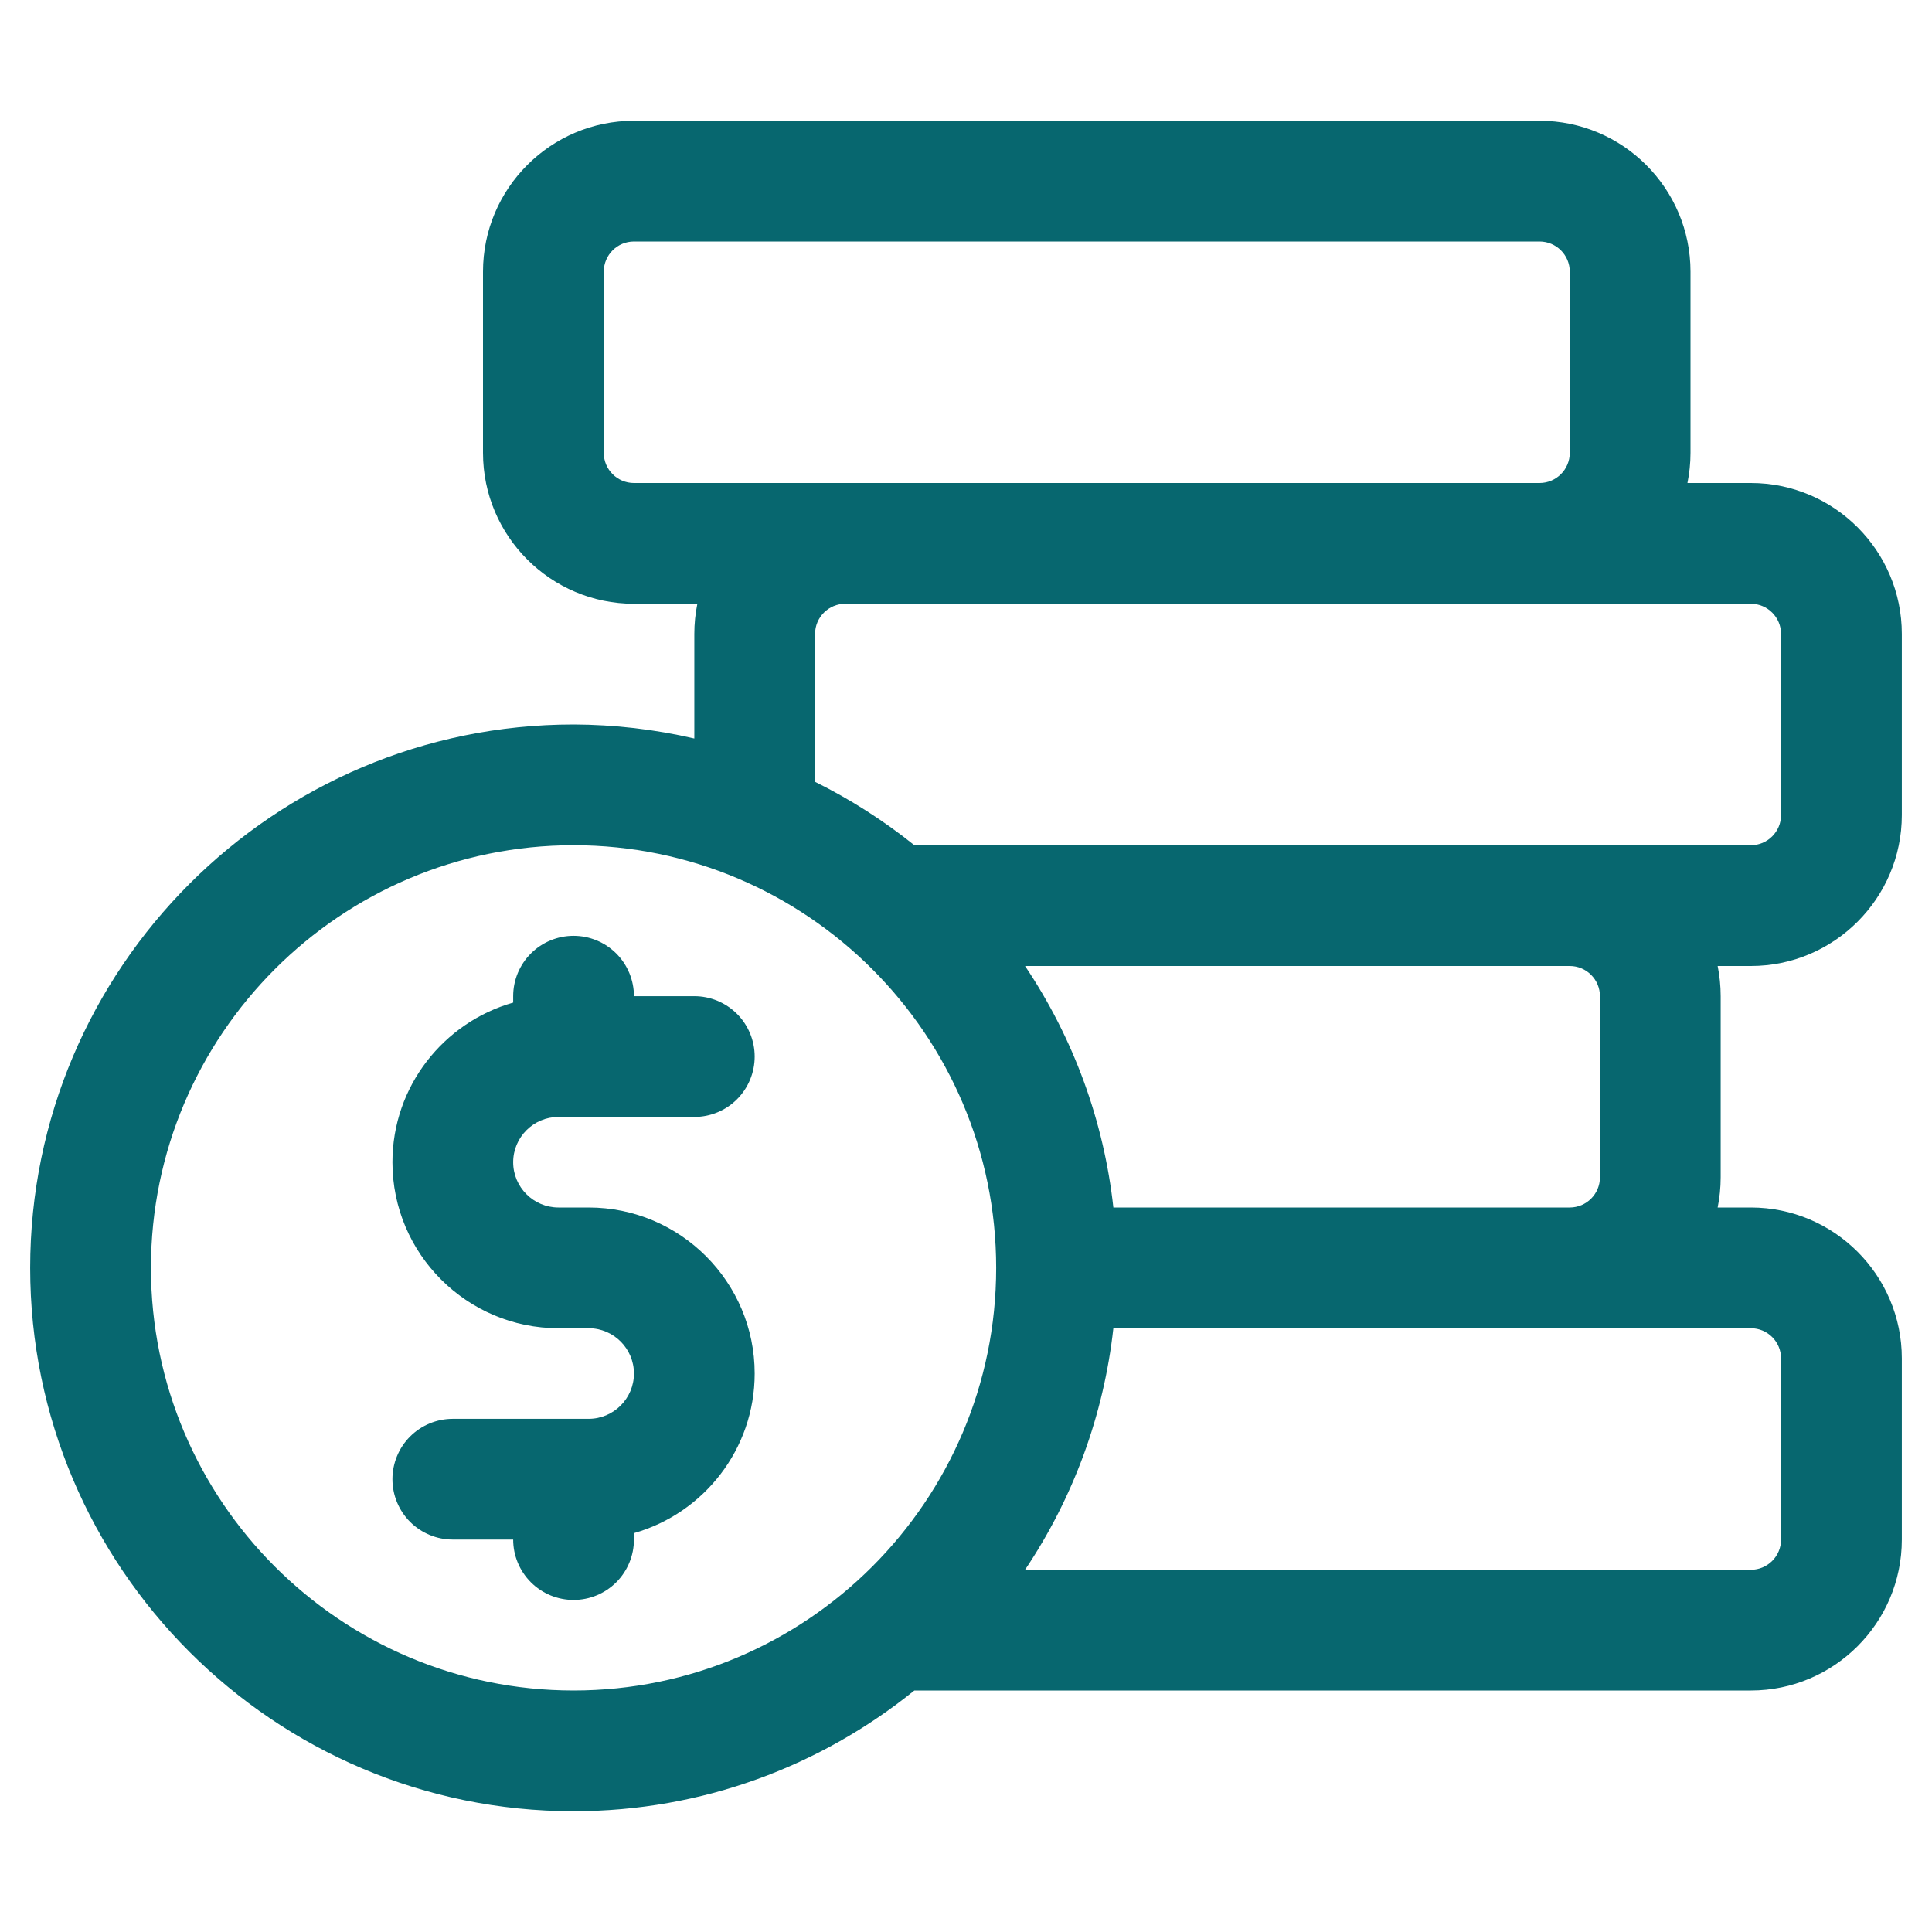
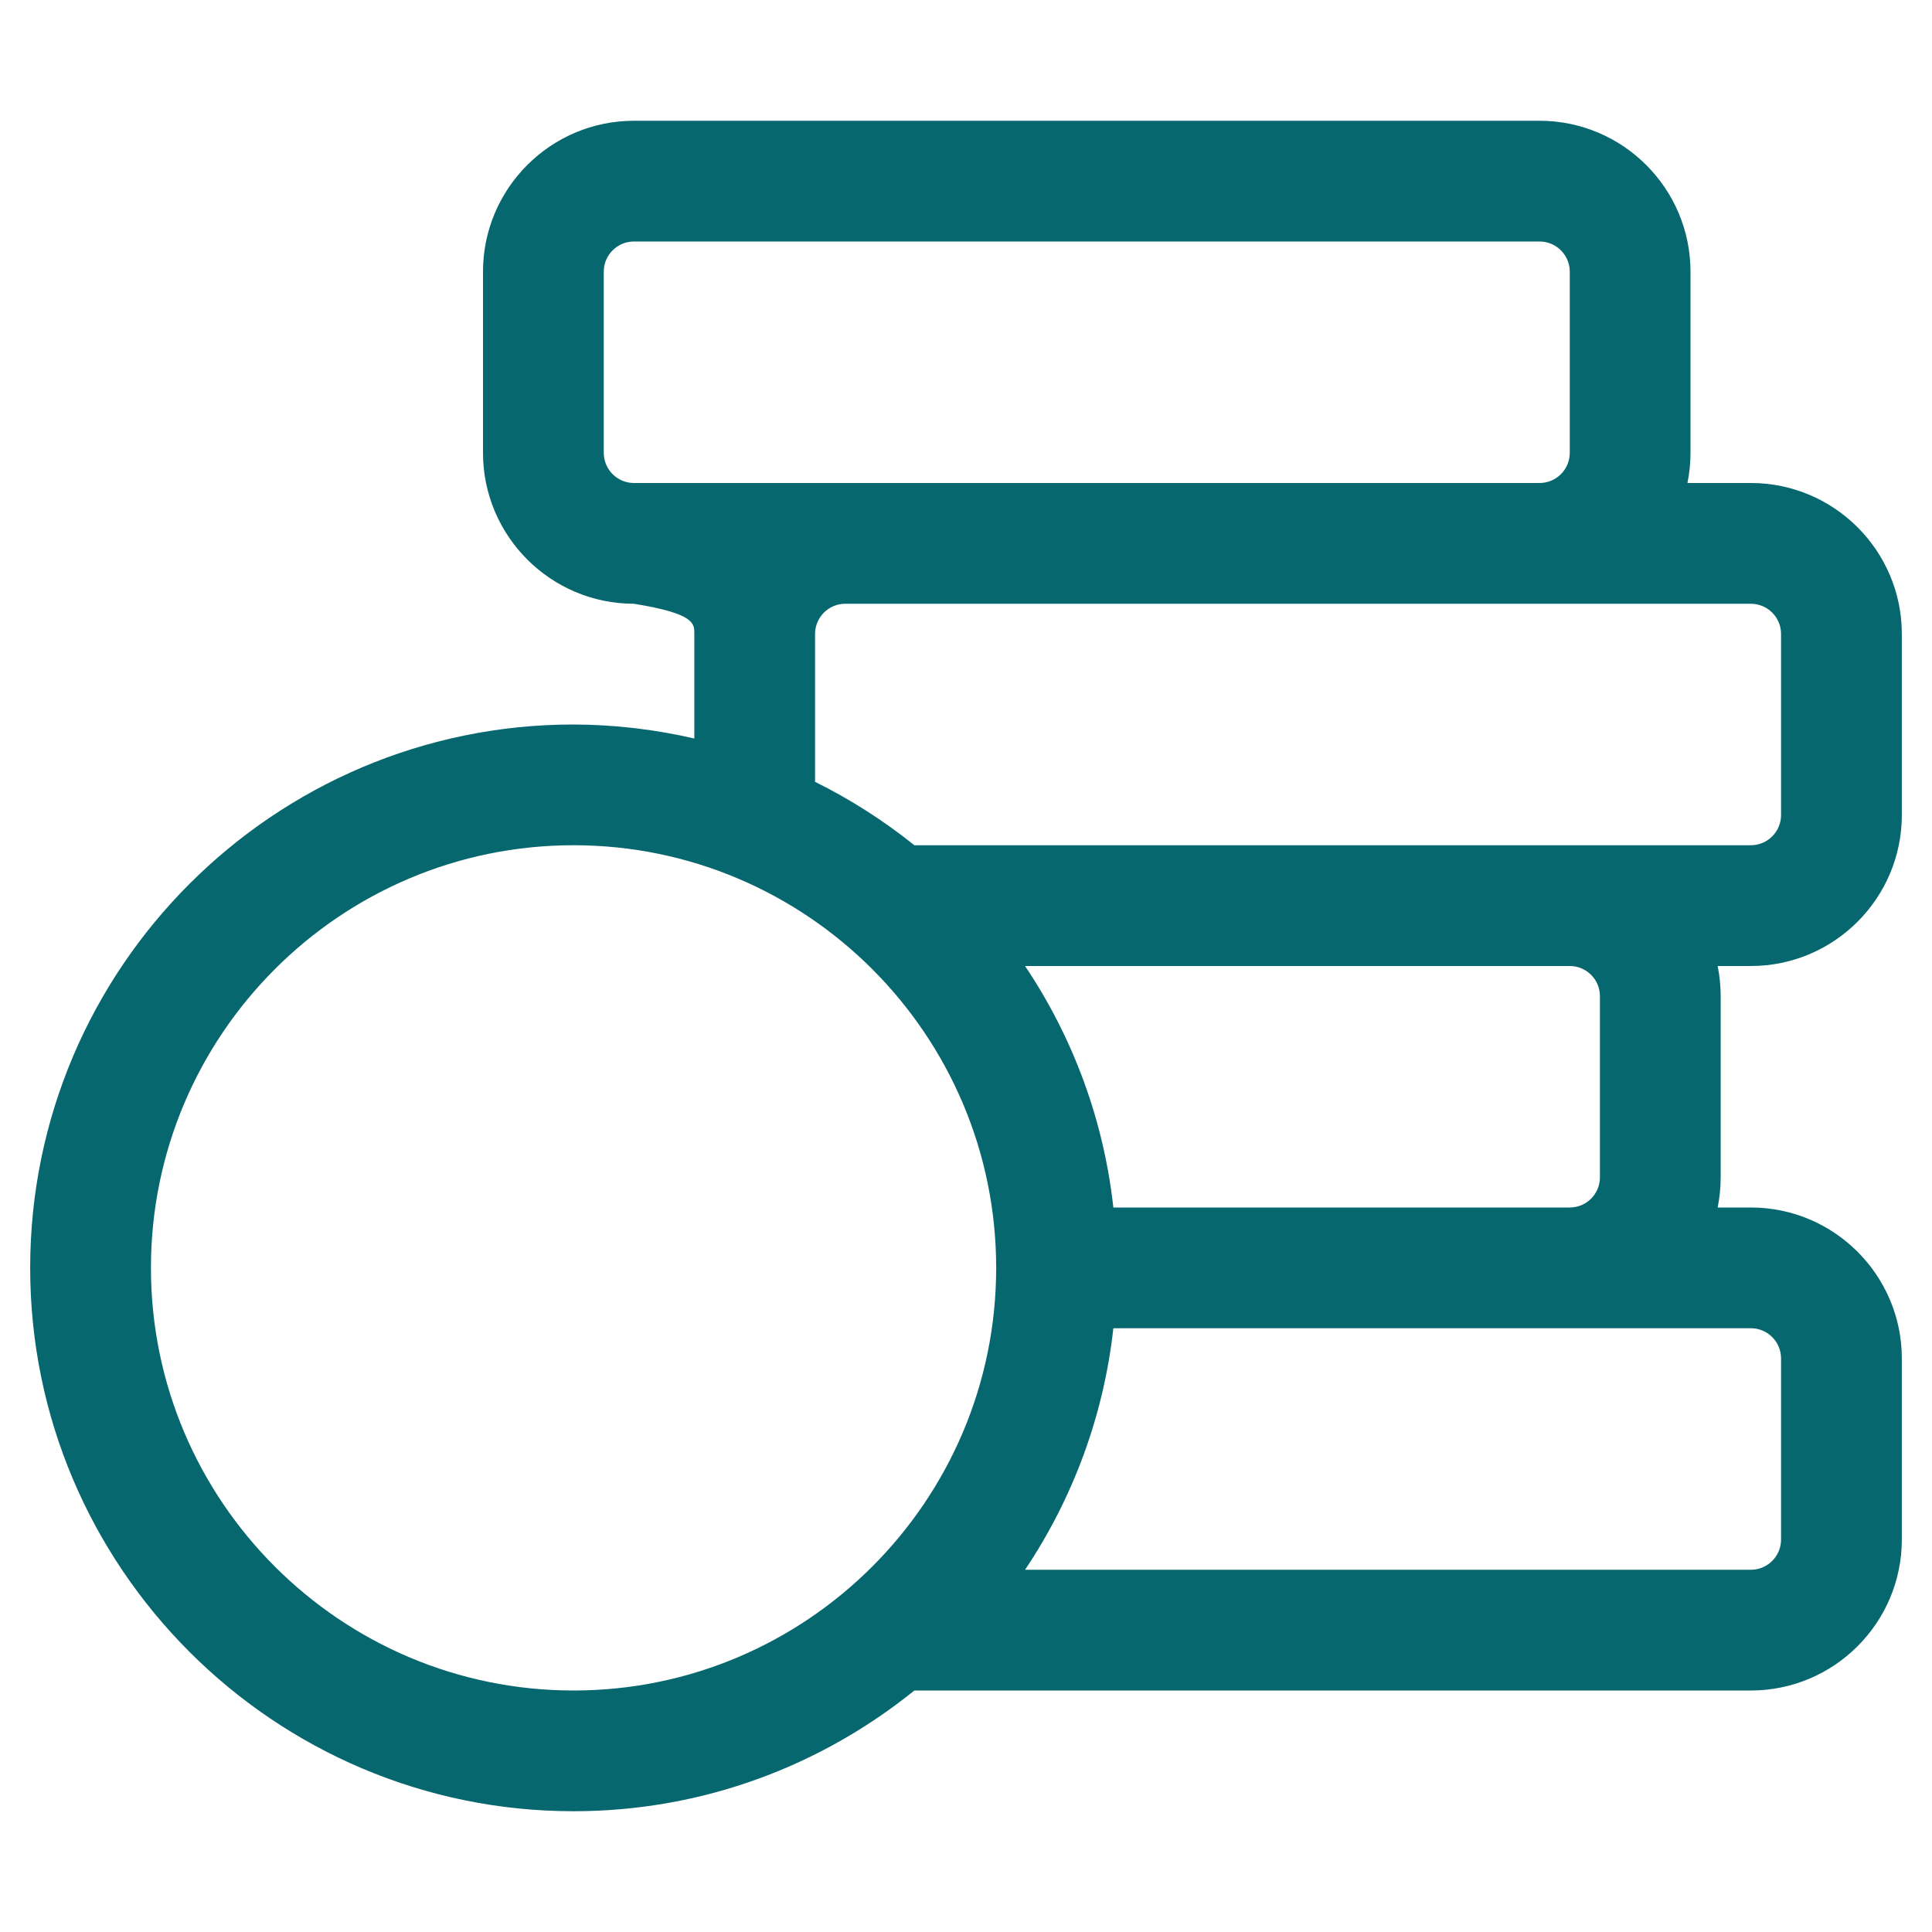
<svg xmlns="http://www.w3.org/2000/svg" width="55" height="55" viewBox="0 0 55 55" fill="none">
-   <path d="M54.141 23.203V18.047C54.141 15.678 52.213 13.75 49.844 13.75H48.038C48.095 13.472 48.125 13.184 48.125 12.891V7.734C48.125 5.365 46.197 3.438 43.828 3.438H18.047C15.678 3.438 13.75 5.365 13.75 7.734V12.891C13.75 15.26 15.678 17.188 18.047 17.188H19.852C19.795 17.47 19.766 17.758 19.766 18.047V21.024C18.638 20.762 17.485 20.629 16.328 20.625C7.799 20.625 0.859 27.564 0.859 36.094C0.859 44.623 7.799 51.562 16.328 51.562C20 51.562 23.373 50.271 26.03 48.125H49.844C52.213 48.125 54.141 46.197 54.141 43.828V38.672C54.141 36.303 52.213 34.375 49.844 34.375H48.898C48.954 34.097 48.984 33.809 48.984 33.516V28.359C48.984 28.066 48.954 27.778 48.898 27.5H49.844C52.213 27.5 54.141 25.572 54.141 23.203ZM17.188 12.891V7.734C17.188 7.26 17.573 6.875 18.047 6.875H43.828C44.302 6.875 44.688 7.26 44.688 7.734V12.891C44.688 13.365 44.302 13.75 43.828 13.75H18.047C17.573 13.75 17.188 13.365 17.188 12.891ZM23.203 18.047C23.203 17.573 23.589 17.188 24.062 17.188H49.844C50.317 17.188 50.703 17.573 50.703 18.047V23.203C50.703 23.677 50.317 24.062 49.844 24.062H26.03C25.155 23.36 24.208 22.755 23.203 22.257V18.047ZM4.297 36.094C4.297 29.459 9.694 24.062 16.328 24.062C22.962 24.062 28.359 29.459 28.359 36.094C28.359 42.728 22.962 48.125 16.328 48.125C9.694 48.125 4.297 42.728 4.297 36.094ZM50.703 38.672V43.828C50.703 44.303 50.317 44.688 49.844 44.688H29.181C30.56 42.632 31.423 40.273 31.695 37.812H49.844C50.317 37.812 50.703 38.197 50.703 38.672ZM45.547 28.359V33.516C45.547 33.99 45.161 34.375 44.688 34.375H31.695C31.424 31.914 30.561 29.556 29.181 27.5H44.688C45.161 27.5 45.547 27.885 45.547 28.359Z" fill="#07676F" />
-   <path d="M15.898 31.797H19.766C20.221 31.797 20.659 31.616 20.981 31.294C21.303 30.971 21.484 30.534 21.484 30.078C21.484 29.622 21.303 29.185 20.981 28.863C20.659 28.541 20.221 28.359 19.766 28.359H18.047C18.047 27.904 17.866 27.466 17.544 27.144C17.221 26.822 16.784 26.641 16.328 26.641C15.872 26.641 15.435 26.822 15.113 27.144C14.79 27.466 14.609 27.904 14.609 28.359V28.542C12.629 29.105 11.172 30.927 11.172 33.086C11.172 35.692 13.292 37.812 15.898 37.812H16.758C17.468 37.812 18.047 38.391 18.047 39.102C18.047 39.812 17.468 40.391 16.758 40.391H12.891C12.435 40.391 11.998 40.572 11.675 40.894C11.353 41.216 11.172 41.654 11.172 42.109C11.172 42.565 11.353 43.002 11.675 43.325C11.998 43.647 12.435 43.828 12.891 43.828H14.609C14.609 44.284 14.79 44.721 15.113 45.044C15.435 45.366 15.872 45.547 16.328 45.547C16.784 45.547 17.221 45.366 17.544 45.044C17.866 44.721 18.047 44.284 18.047 43.828V43.645C20.028 43.082 21.484 41.26 21.484 39.102C21.484 36.496 19.364 34.375 16.758 34.375H15.898C15.188 34.375 14.609 33.797 14.609 33.086C14.609 32.375 15.188 31.797 15.898 31.797Z" fill="#07676F" />
+   <path d="M54.141 23.203V18.047C54.141 15.678 52.213 13.75 49.844 13.75H48.038C48.095 13.472 48.125 13.184 48.125 12.891V7.734C48.125 5.365 46.197 3.438 43.828 3.438H18.047C15.678 3.438 13.75 5.365 13.75 7.734V12.891C13.75 15.26 15.678 17.188 18.047 17.188C19.795 17.47 19.766 17.758 19.766 18.047V21.024C18.638 20.762 17.485 20.629 16.328 20.625C7.799 20.625 0.859 27.564 0.859 36.094C0.859 44.623 7.799 51.562 16.328 51.562C20 51.562 23.373 50.271 26.03 48.125H49.844C52.213 48.125 54.141 46.197 54.141 43.828V38.672C54.141 36.303 52.213 34.375 49.844 34.375H48.898C48.954 34.097 48.984 33.809 48.984 33.516V28.359C48.984 28.066 48.954 27.778 48.898 27.5H49.844C52.213 27.5 54.141 25.572 54.141 23.203ZM17.188 12.891V7.734C17.188 7.26 17.573 6.875 18.047 6.875H43.828C44.302 6.875 44.688 7.26 44.688 7.734V12.891C44.688 13.365 44.302 13.75 43.828 13.75H18.047C17.573 13.75 17.188 13.365 17.188 12.891ZM23.203 18.047C23.203 17.573 23.589 17.188 24.062 17.188H49.844C50.317 17.188 50.703 17.573 50.703 18.047V23.203C50.703 23.677 50.317 24.062 49.844 24.062H26.03C25.155 23.36 24.208 22.755 23.203 22.257V18.047ZM4.297 36.094C4.297 29.459 9.694 24.062 16.328 24.062C22.962 24.062 28.359 29.459 28.359 36.094C28.359 42.728 22.962 48.125 16.328 48.125C9.694 48.125 4.297 42.728 4.297 36.094ZM50.703 38.672V43.828C50.703 44.303 50.317 44.688 49.844 44.688H29.181C30.56 42.632 31.423 40.273 31.695 37.812H49.844C50.317 37.812 50.703 38.197 50.703 38.672ZM45.547 28.359V33.516C45.547 33.99 45.161 34.375 44.688 34.375H31.695C31.424 31.914 30.561 29.556 29.181 27.5H44.688C45.161 27.5 45.547 27.885 45.547 28.359Z" fill="#07676F" />
</svg>